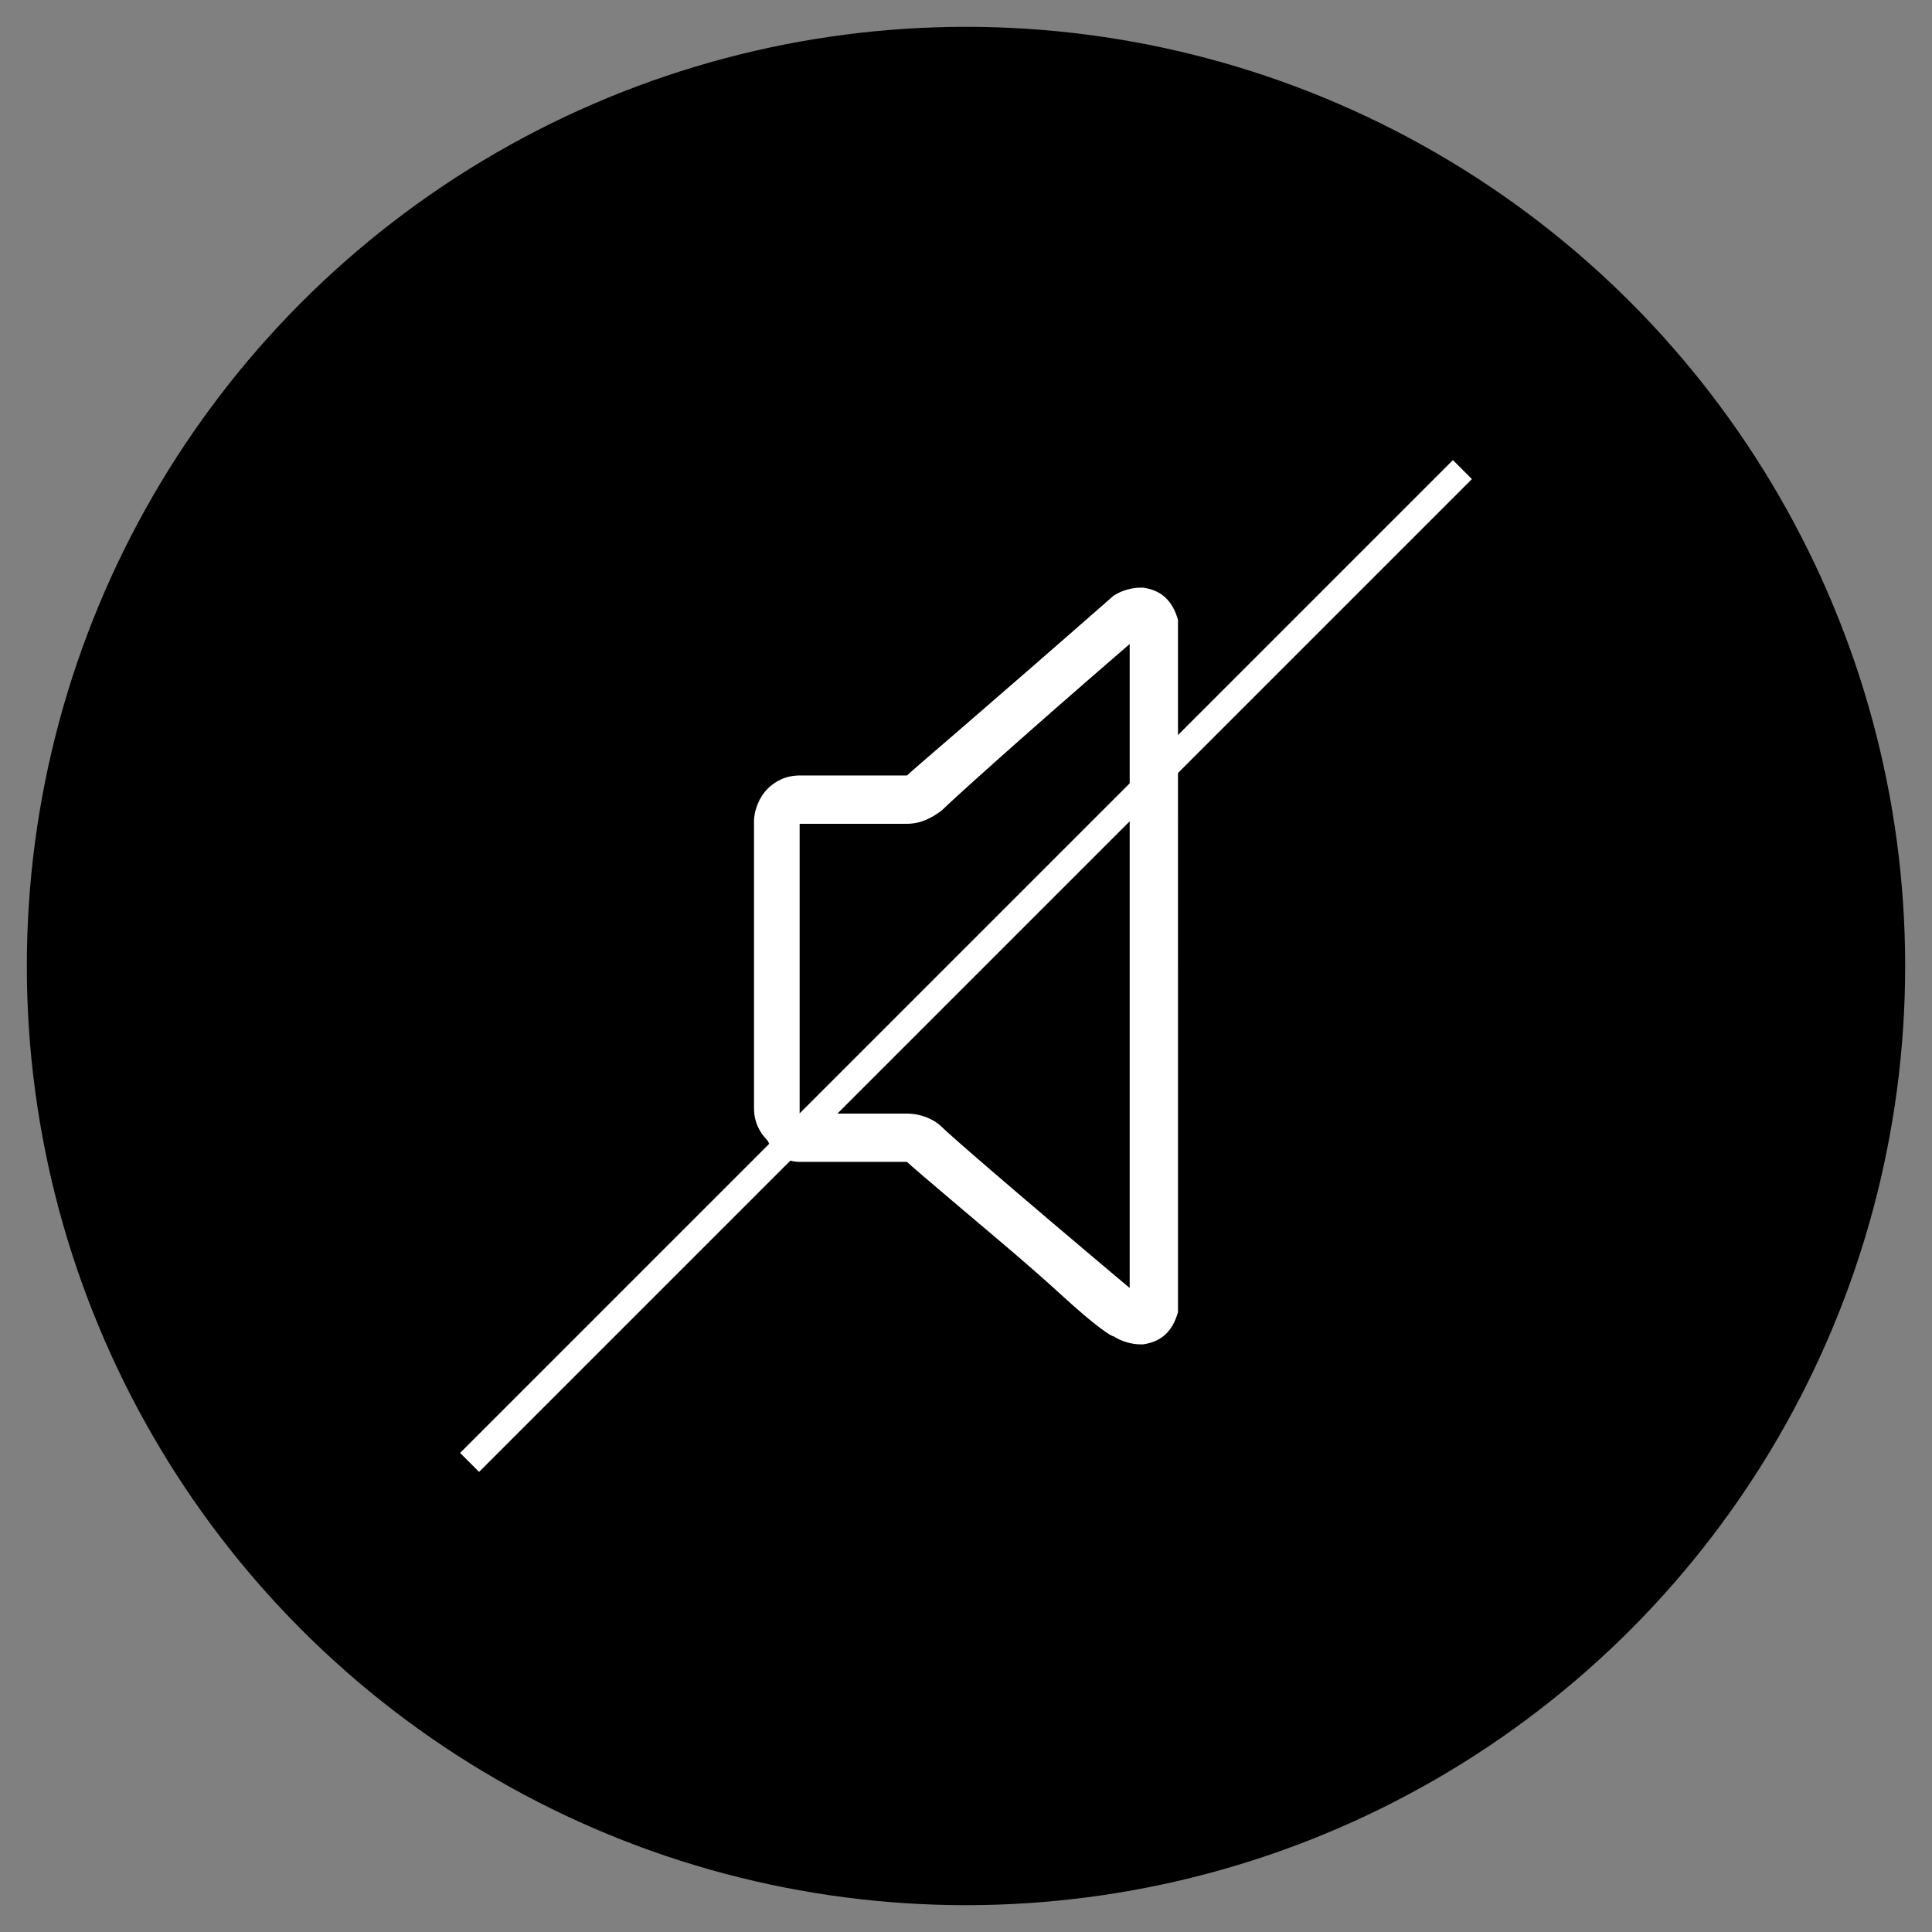
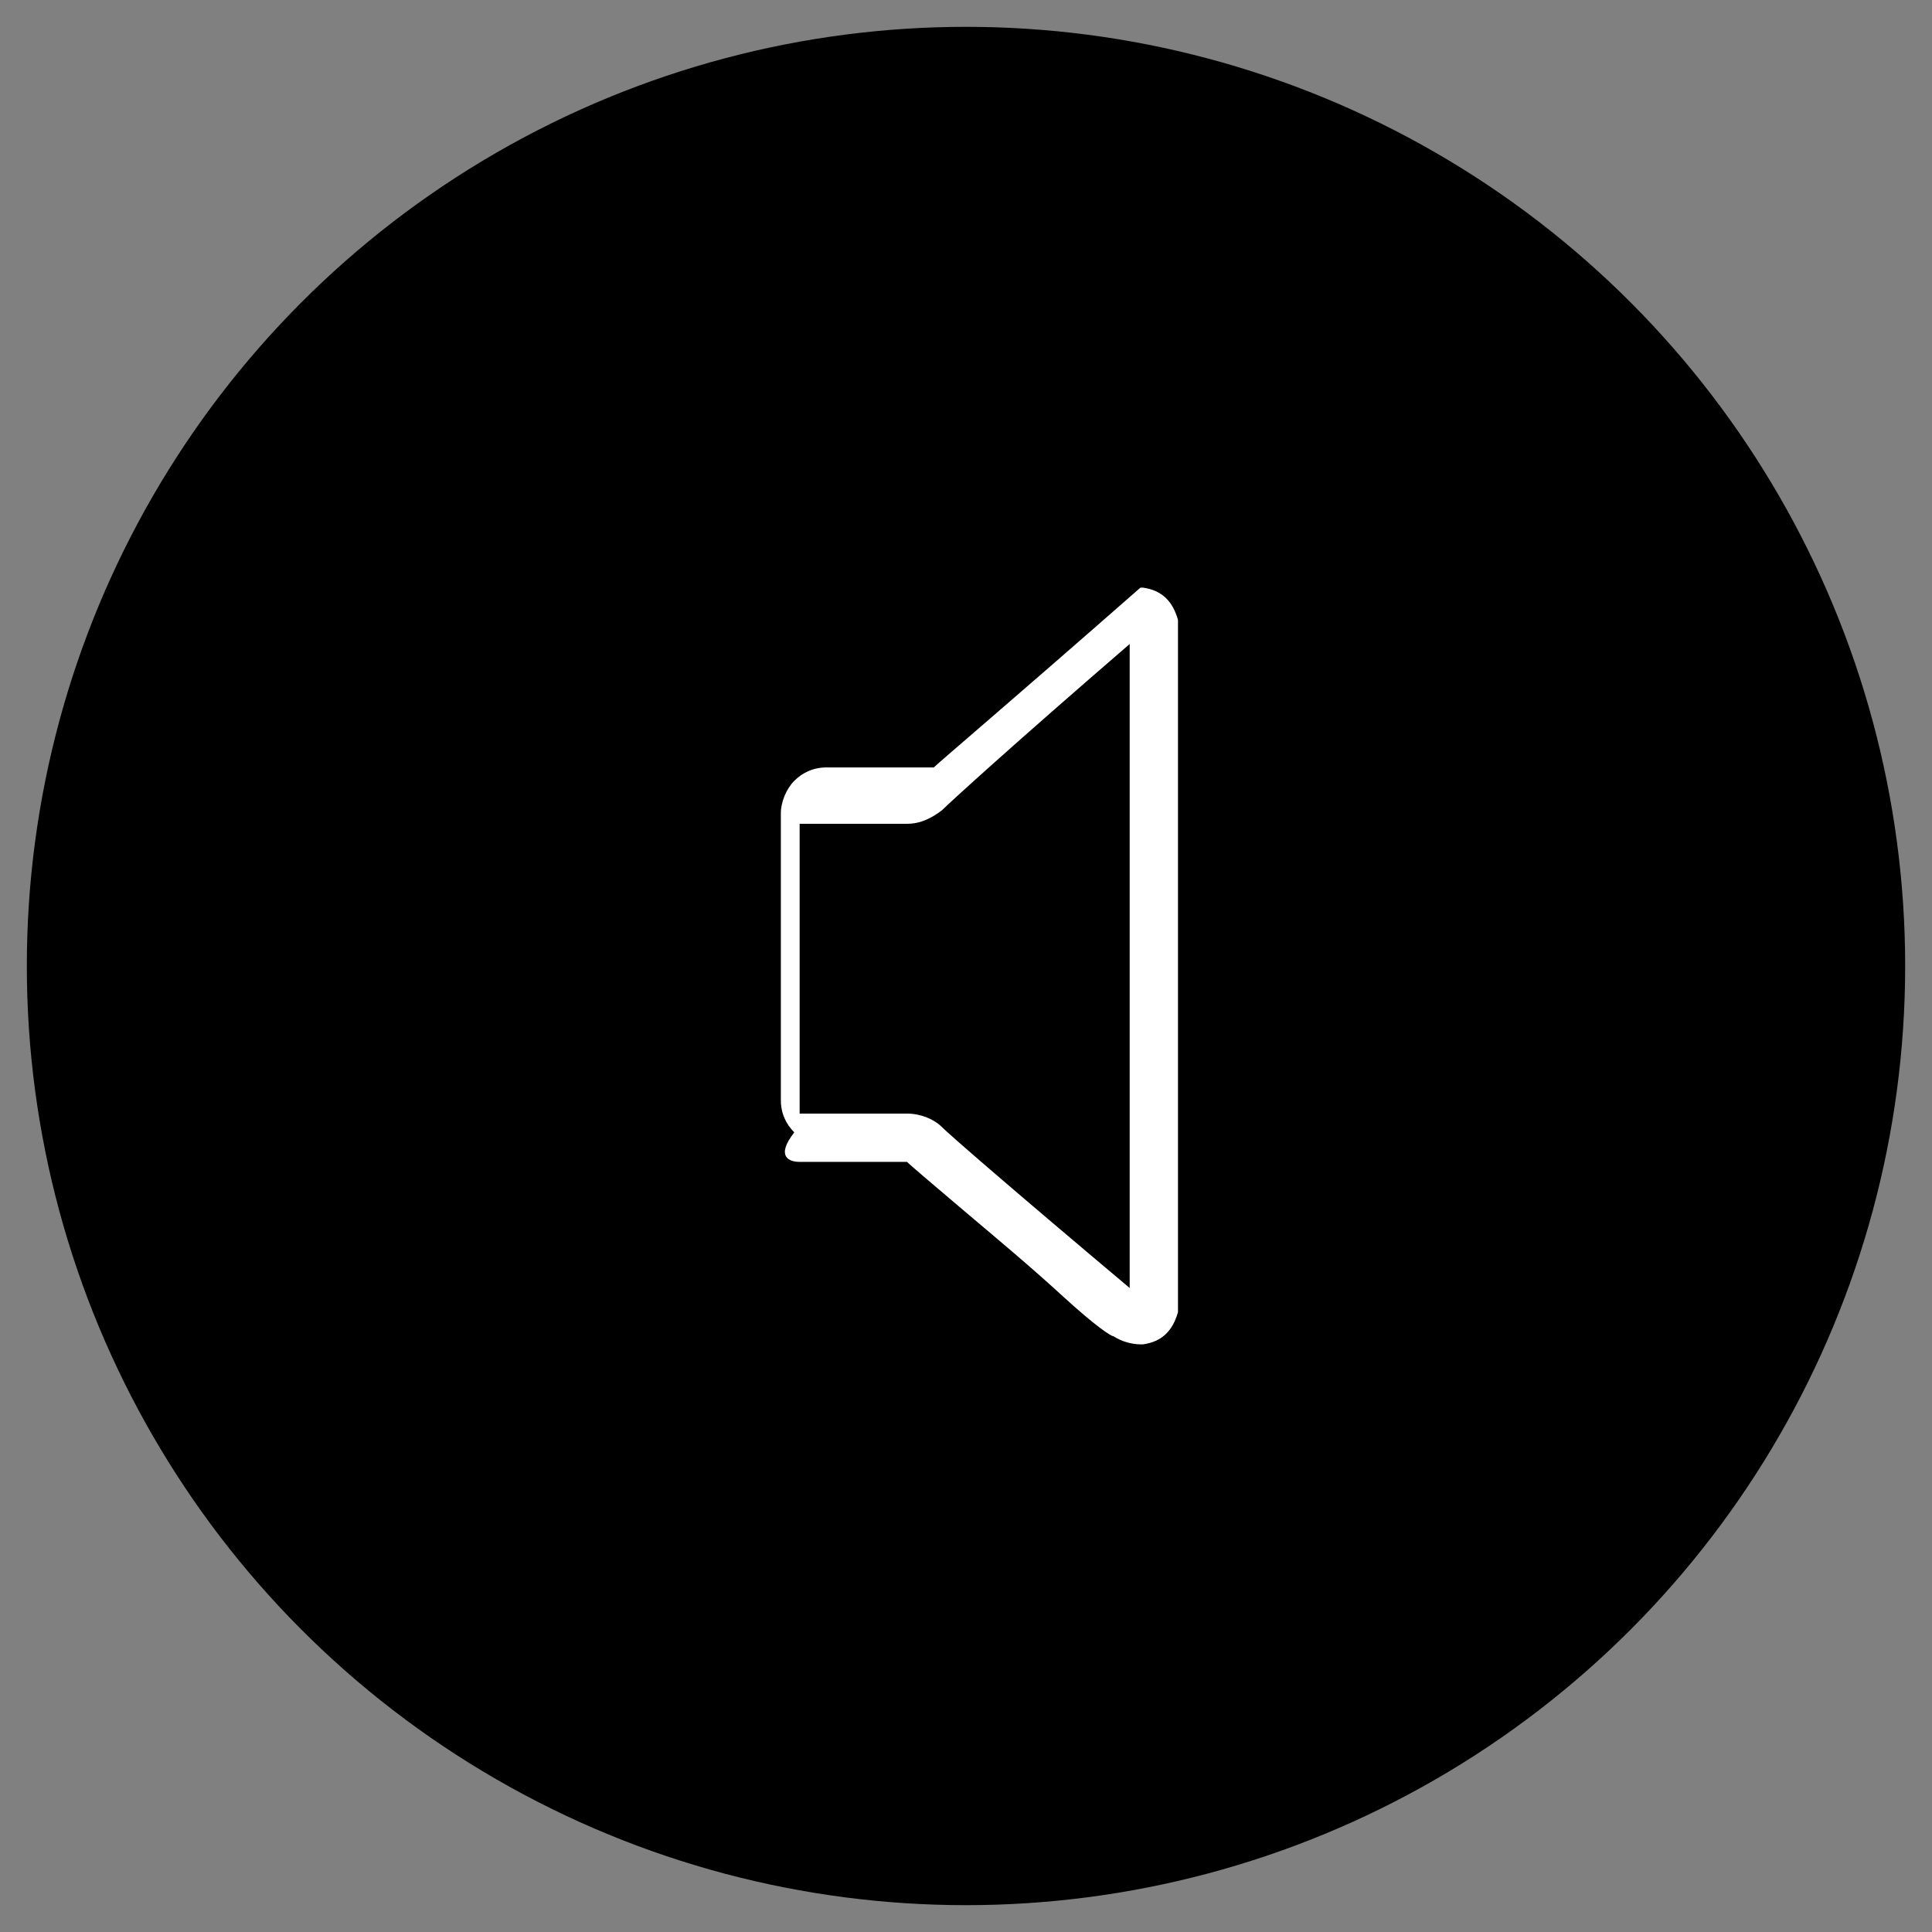
<svg xmlns="http://www.w3.org/2000/svg" version="1.1" id="Layer_1" x="0px" y="0px" viewBox="0 0 72 72" style="enable-background:new 0 0 72 72;" xml:space="preserve">
  <rect x="0" y="0" width="72" height="72" fill="#808080" stroke="none" />
  <style type="text/css">
	.st0{fill:#FFFFFF;}
	.st1{fill:none;stroke:#FFFFFF;stroke-miterlimit:10;}
</style>
  <circle cx="36" cy="36" r="35" />
-   <path class="st0" d="M29.8,41.3V30.9v-0.2h4c0.5,0,0.9-0.2,1.3-0.5c0.3-0.3,2.6-2.4,7-6.2v24c-4.4-3.7-6.7-5.7-7-6  c-0.3-0.3-0.8-0.5-1.3-0.5h-4V41.3z M29.8,43.3h4c0.1,0.1,0.8,0.7,2.1,1.8c1.3,1.1,2.5,2.1,3.7,3.2s1.8,1.5,1.9,1.5  c0.3,0.2,0.7,0.3,1,0.3c0,0,0.1,0,0.1,0c0.7-0.1,1.1-0.5,1.3-1.2V23.1c-0.2-0.7-0.6-1.1-1.3-1.2c0,0-0.1,0-0.1,0  c-0.3,0-0.7,0.1-1,0.3c-4.9,4.3-7.5,6.5-7.7,6.7h-4c-0.5,0-0.9,0.2-1.2,0.5c-0.3,0.3-0.5,0.8-0.5,1.2v0.2v10.3v0.2  c0,0.5,0.2,0.9,0.5,1.2C28.9,43.1,29.4,43.3,29.8,43.3z" />
-   <line class="st1" x1="17.5" y1="54.5" x2="54.5" y2="17.5" />
+   <path class="st0" d="M29.8,41.3V30.9v-0.2h4c0.5,0,0.9-0.2,1.3-0.5c0.3-0.3,2.6-2.4,7-6.2v24c-4.4-3.7-6.7-5.7-7-6  c-0.3-0.3-0.8-0.5-1.3-0.5h-4V41.3z M29.8,43.3h4c0.1,0.1,0.8,0.7,2.1,1.8c1.3,1.1,2.5,2.1,3.7,3.2s1.8,1.5,1.9,1.5  c0.3,0.2,0.7,0.3,1,0.3c0,0,0.1,0,0.1,0c0.7-0.1,1.1-0.5,1.3-1.2V23.1c-0.2-0.7-0.6-1.1-1.3-1.2c0,0-0.1,0-0.1,0  c-4.9,4.3-7.5,6.5-7.7,6.7h-4c-0.5,0-0.9,0.2-1.2,0.5c-0.3,0.3-0.5,0.8-0.5,1.2v0.2v10.3v0.2  c0,0.5,0.2,0.9,0.5,1.2C28.9,43.1,29.4,43.3,29.8,43.3z" />
</svg>